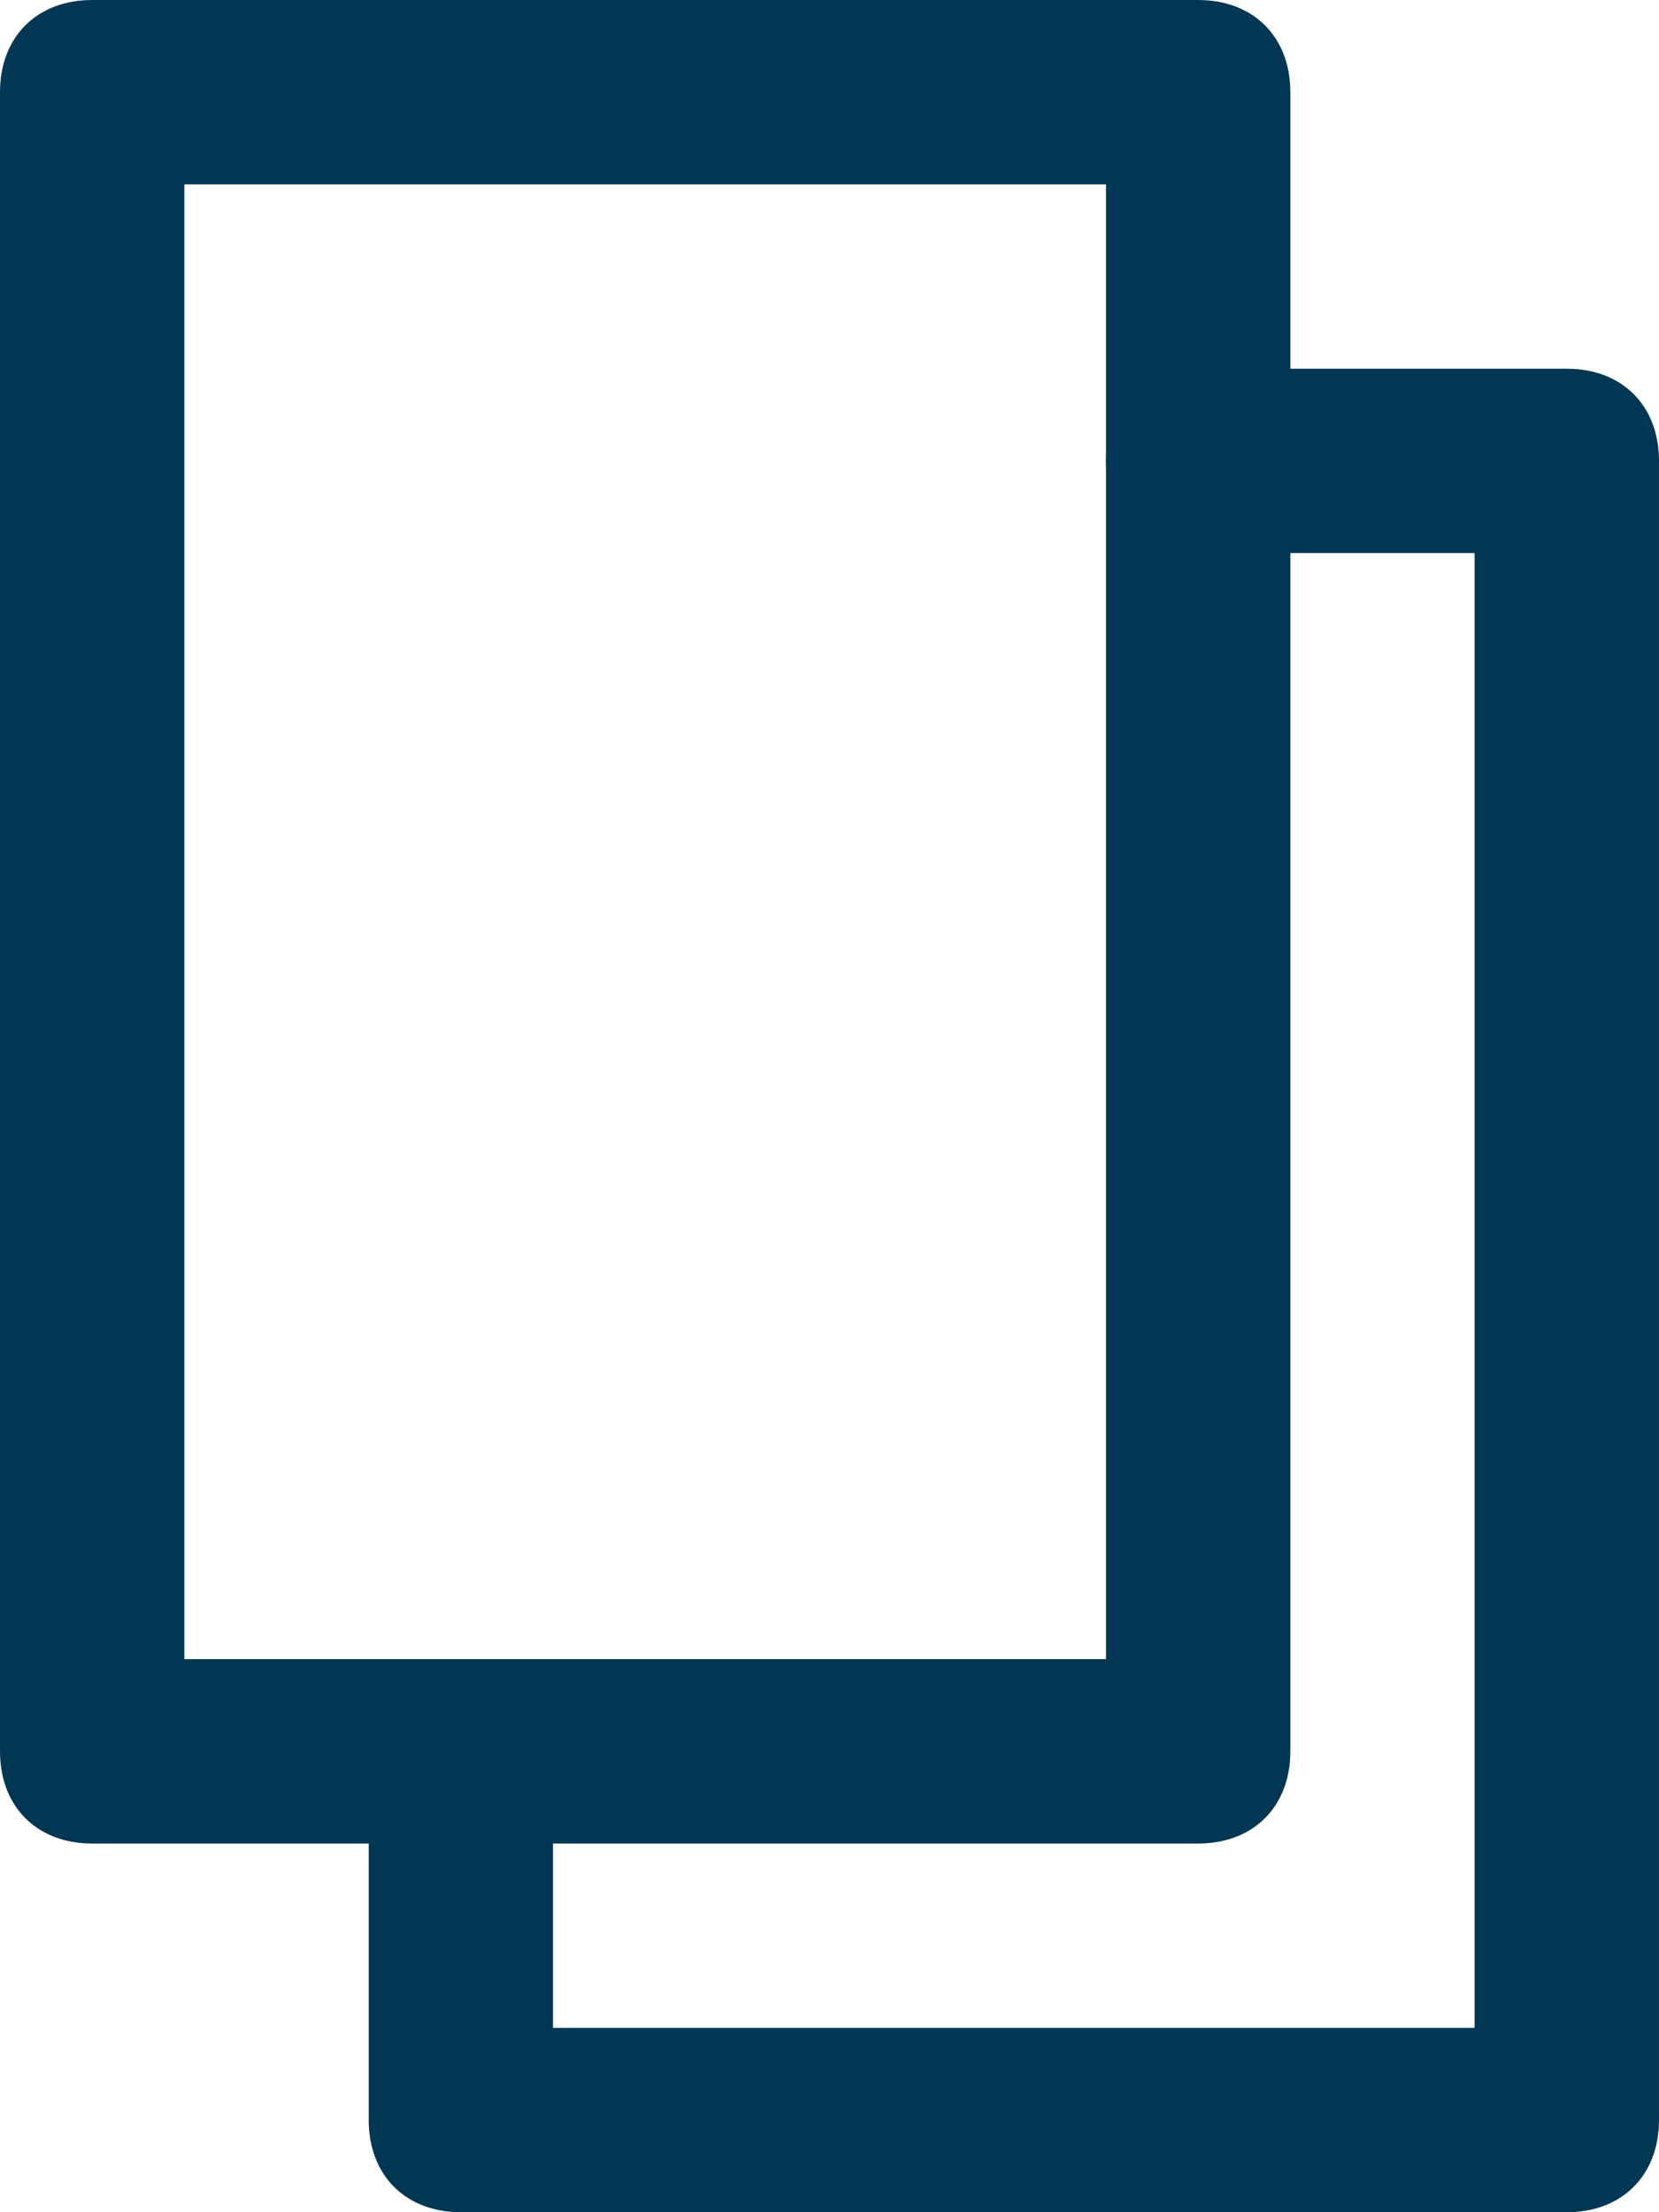
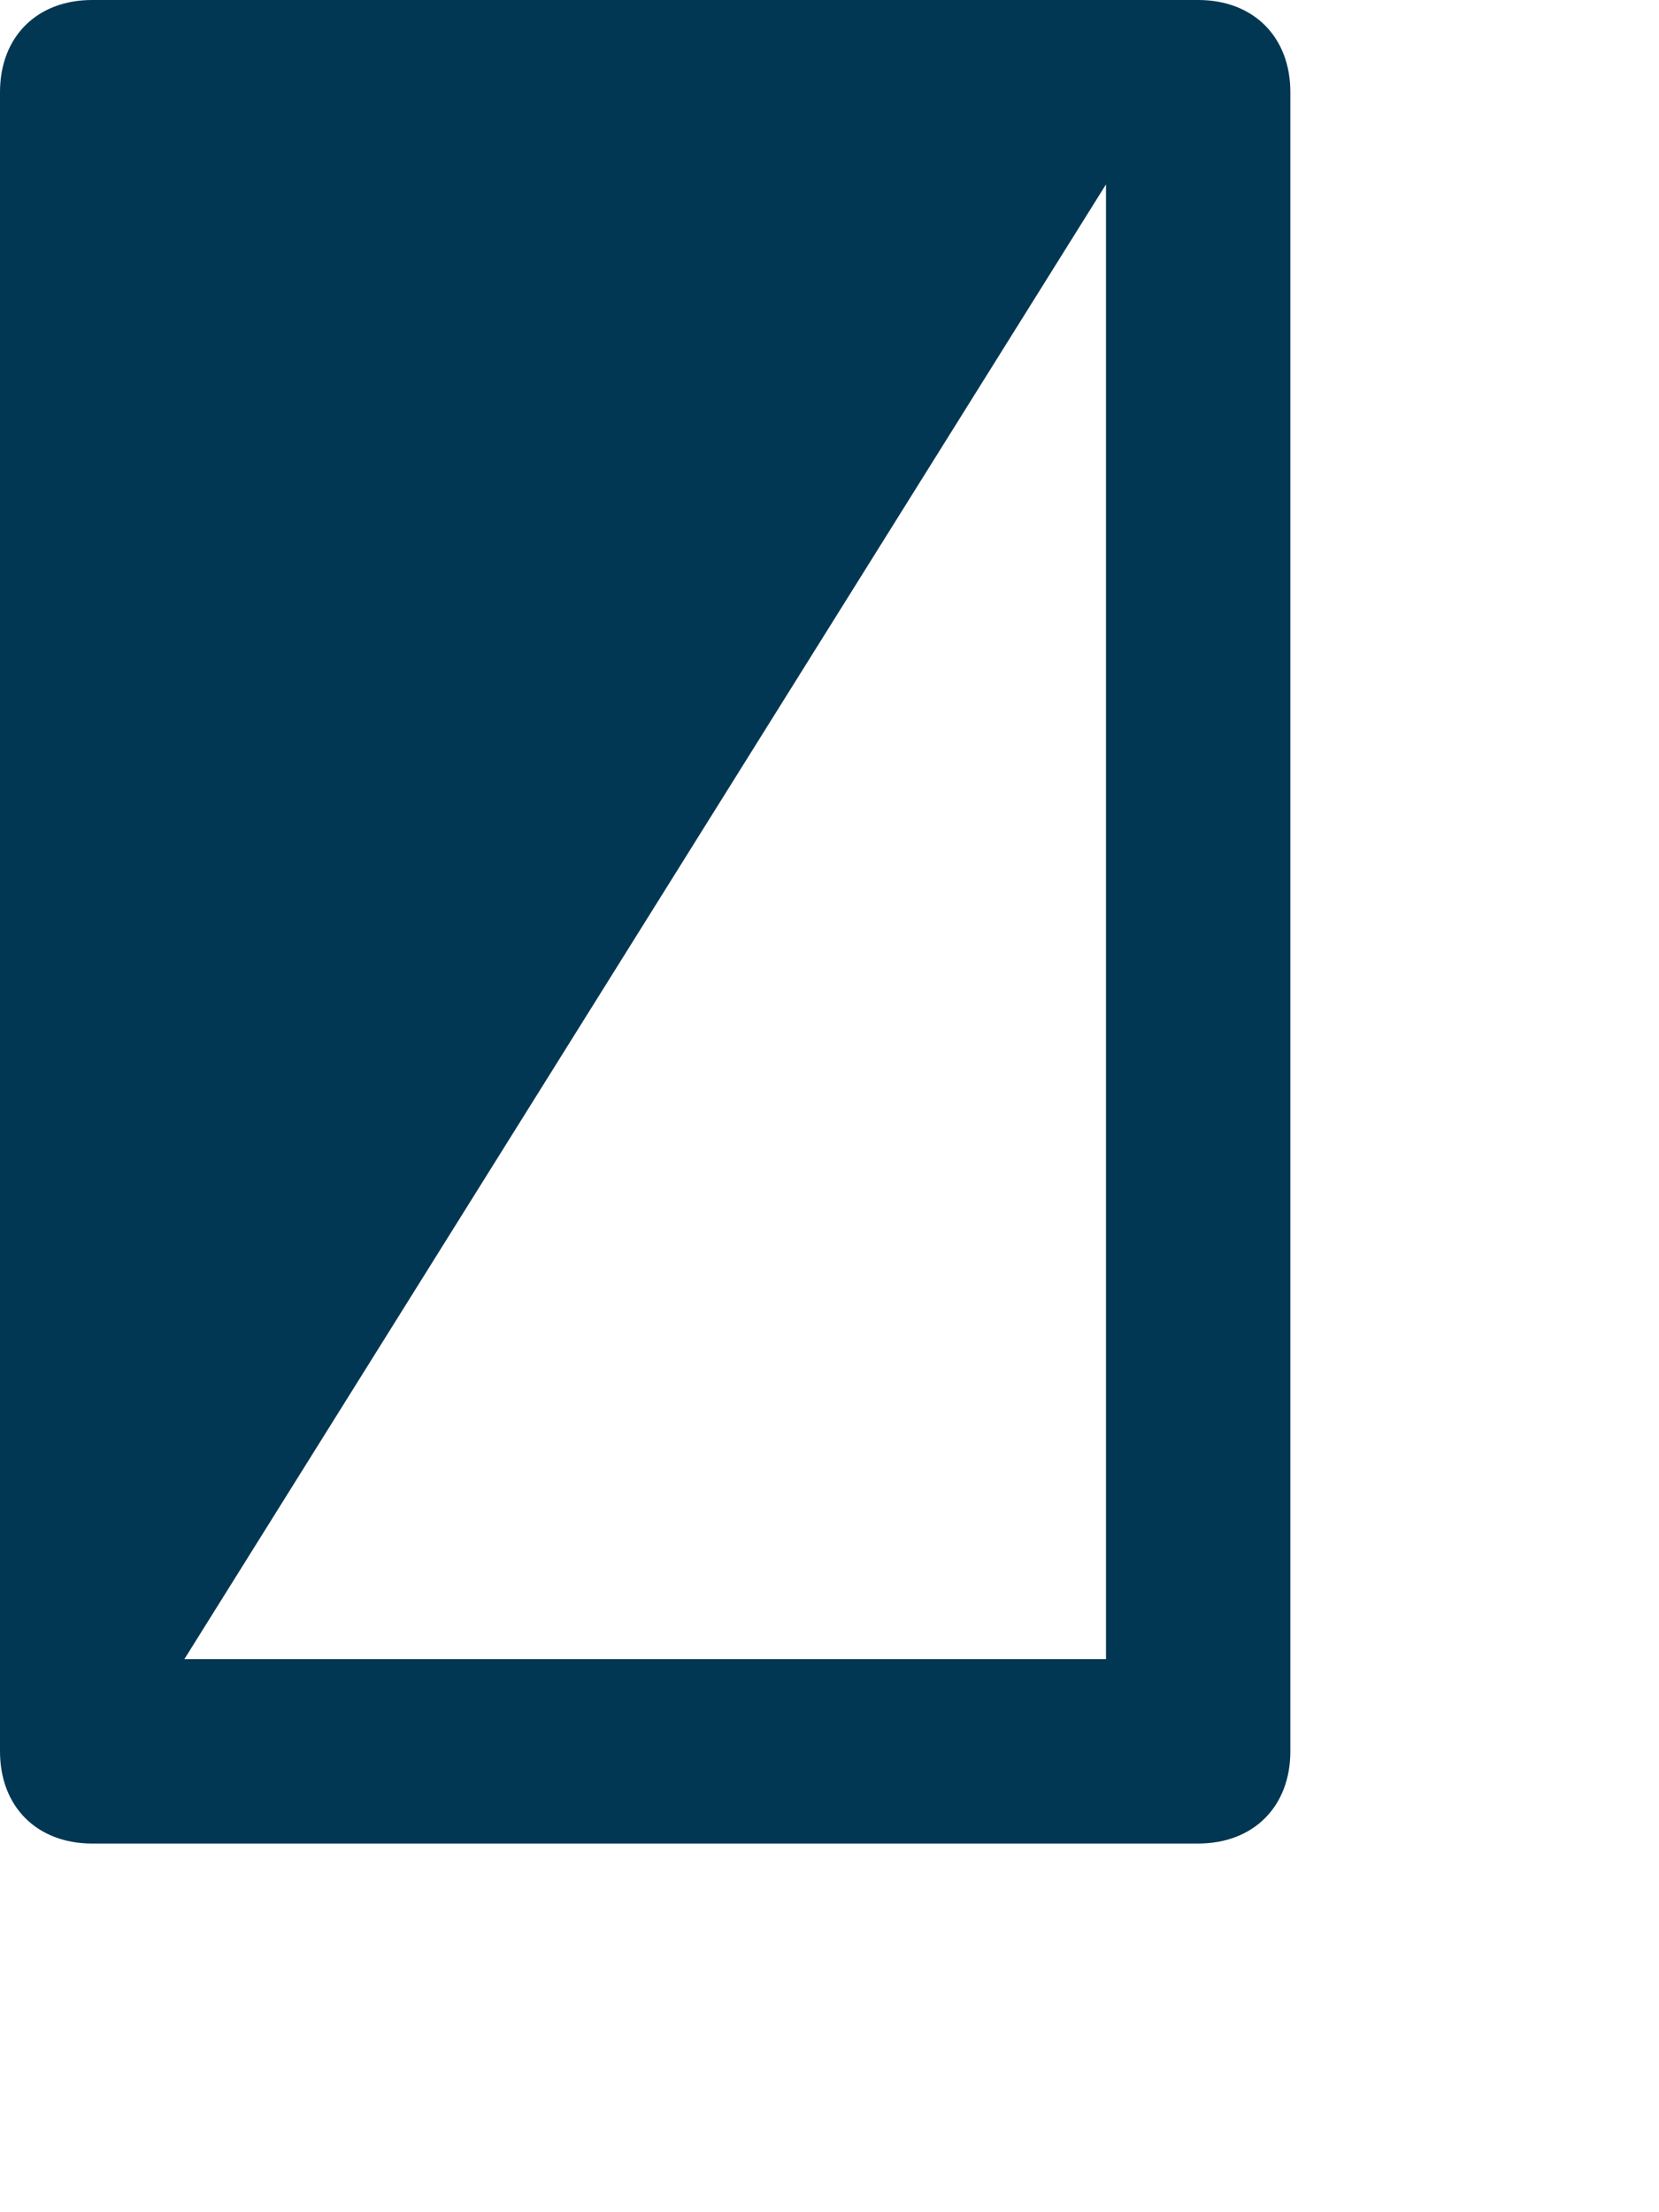
<svg xmlns="http://www.w3.org/2000/svg" enable-background="new 0 0 24 32" height="32" viewBox="0 0 24 32" width="24">
  <g fill="#023753">
-     <path d="m2.667 24h13.333v-21.333h-13.333zm14.666 2.667h-16c-.8 0-1.333-.534-1.333-1.334v-24c0-.8.533-1.333 1.333-1.333h16c.8 0 1.334.533 1.334 1.333v24c0 .8-.534 1.334-1.334 1.334z" />
-     <path d="m22.667 32h-16c-.8 0-1.333-.534-1.333-1.333v-5.334c-.001-.799.533-1.333 1.333-1.333s1.333.534 1.333 1.333v4h13.333v-21.333h-4c-.799 0-1.333-.533-1.333-1.333s.534-1.333 1.333-1.333h5.334c.799-.001 1.333.533 1.333 1.333v24c0 .799-.534 1.333-1.333 1.333z" />
+     <path d="m2.667 24h13.333v-21.333zm14.666 2.667h-16c-.8 0-1.333-.534-1.333-1.334v-24c0-.8.533-1.333 1.333-1.333h16c.8 0 1.334.533 1.334 1.333v24c0 .8-.534 1.334-1.334 1.334z" />
  </g>
</svg>